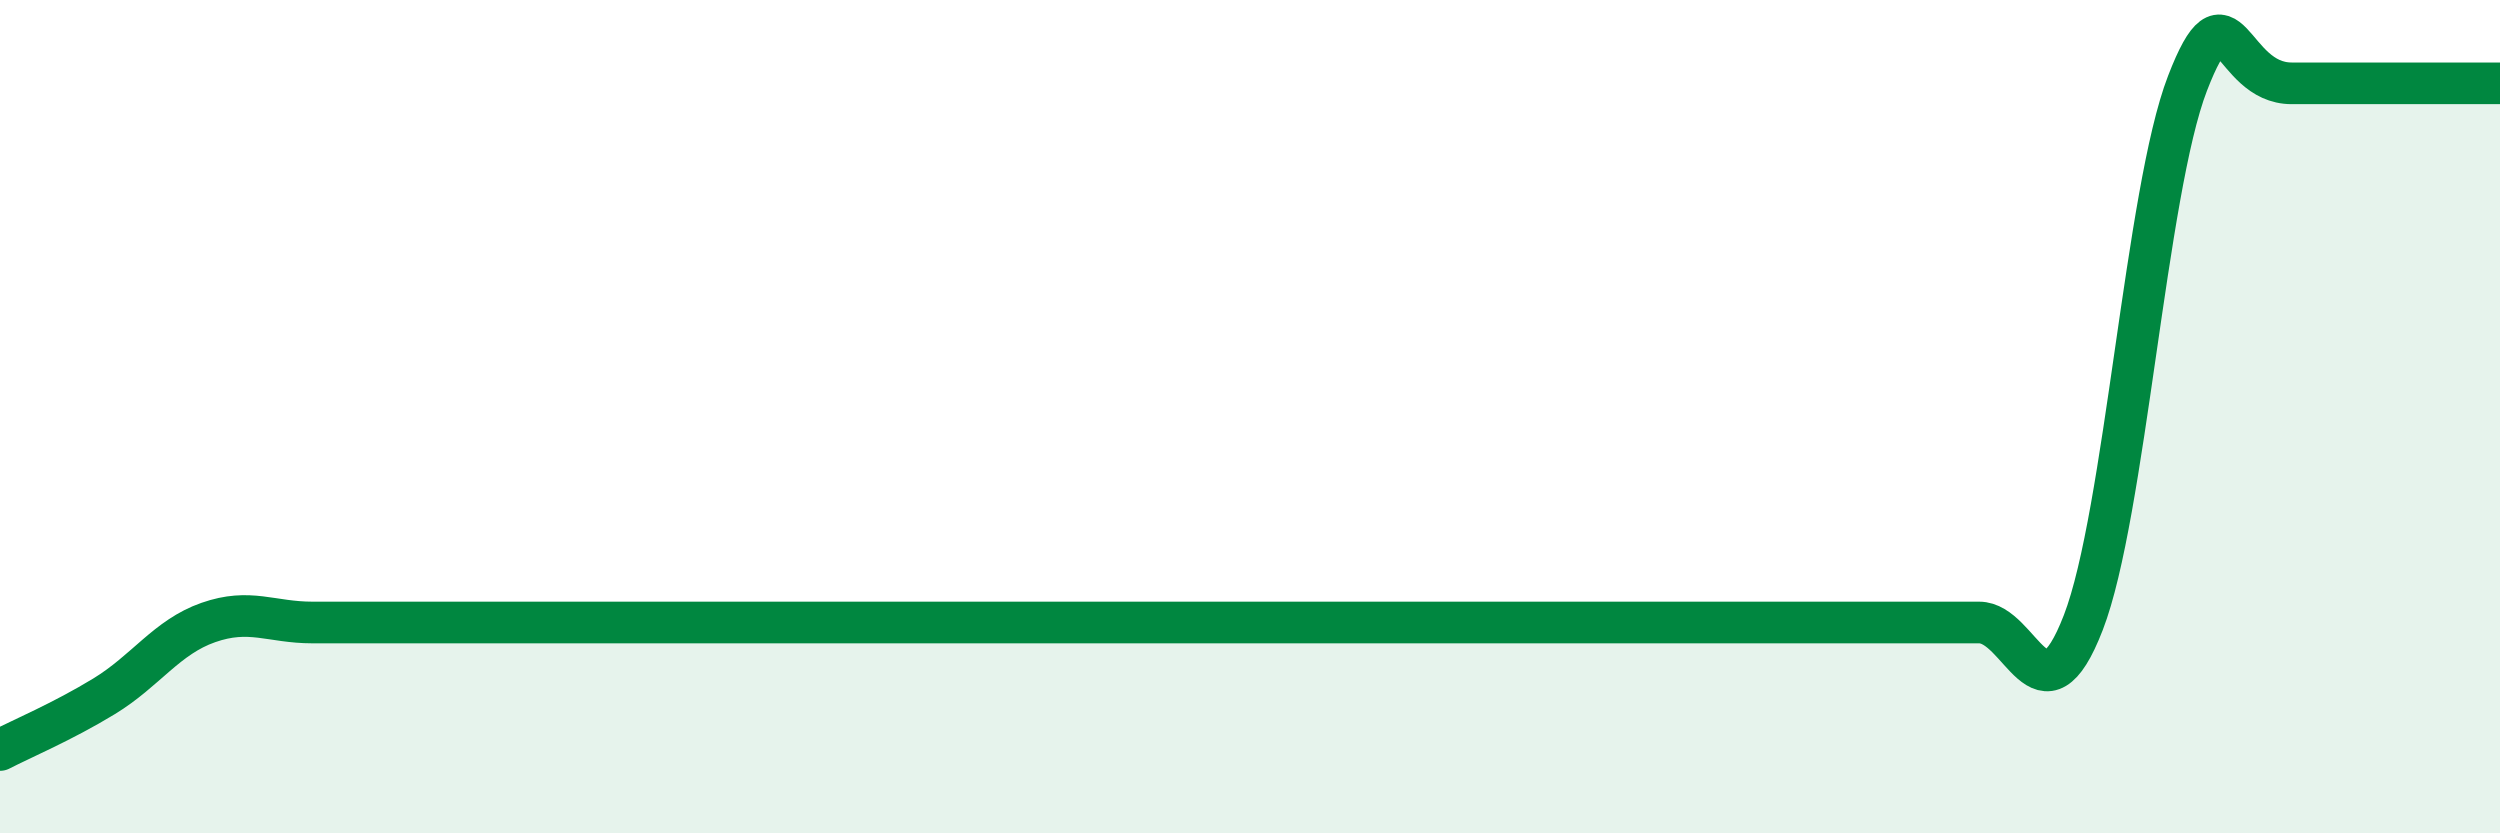
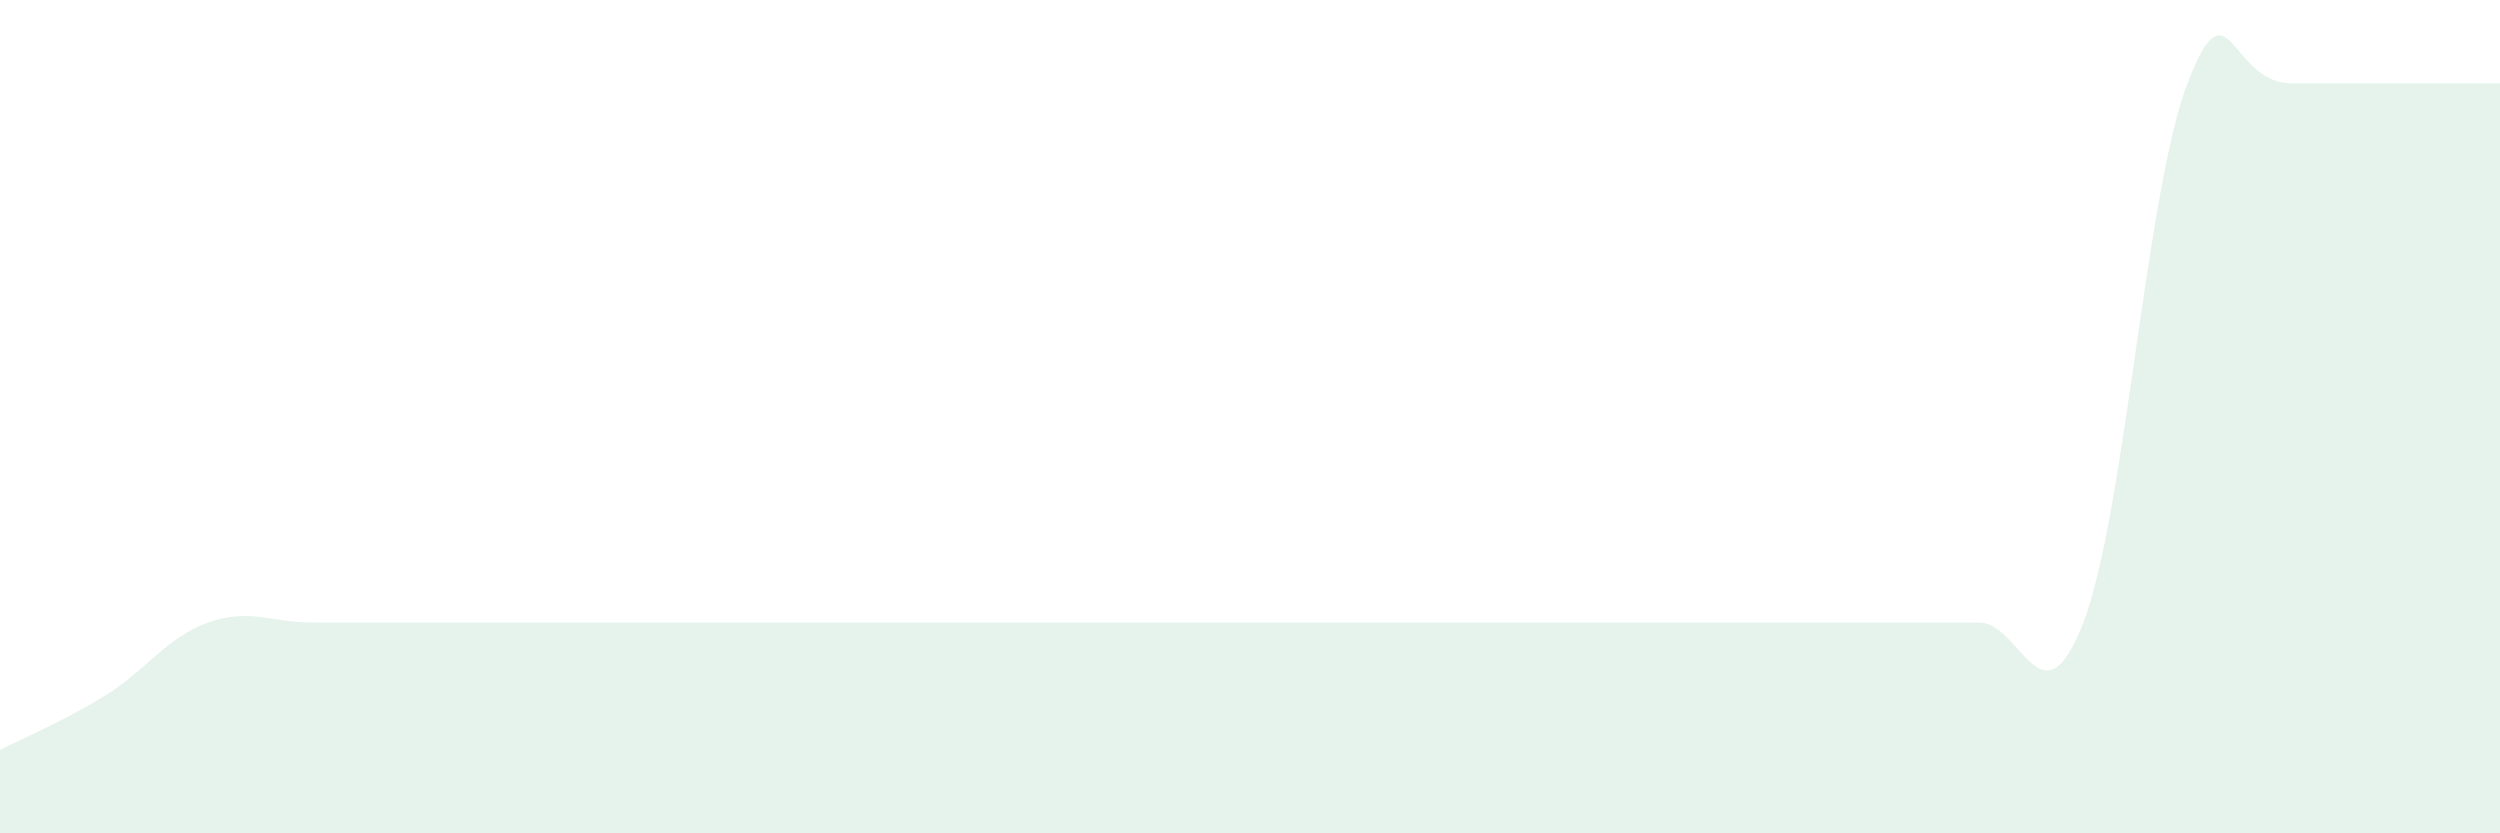
<svg xmlns="http://www.w3.org/2000/svg" width="60" height="20" viewBox="0 0 60 20">
-   <path d="M 0,18 C 0.5,17.74 1.5,17.32 2.5,16.71 C 3.5,16.1 4,15.29 5,14.94 C 6,14.59 6.5,14.94 7.5,14.94 C 8.5,14.94 9,14.94 10,14.94 C 11,14.94 11.5,14.94 12.5,14.94 C 13.5,14.94 14,14.94 15,14.94 C 16,14.94 16.5,14.94 17.5,14.94 C 18.5,14.94 19,14.94 20,14.94 C 21,14.94 21.5,14.94 22.5,14.94 C 23.5,14.94 24,14.94 25,14.94 C 26,14.94 26.5,14.94 27.5,14.94 C 28.5,14.94 29,14.94 30,14.94 C 31,14.94 31.5,14.94 32.5,14.94 C 33.5,14.94 34,14.94 35,14.94 C 36,14.94 36.5,14.94 37.5,14.94 C 38.5,14.94 39,14.94 40,14.94 C 41,14.94 41.5,14.94 42.5,14.94 C 43.5,14.94 44,14.94 45,14.94 C 46,14.94 46.5,14.94 47.5,14.94 C 48.5,14.94 49,17.53 50,14.94 C 51,12.35 51.5,4.59 52.5,2 C 53.5,-0.59 53.5,2 55,2 C 56.5,2 59,2 60,2L60 20L0 20Z" fill="#008740" opacity="0.1" stroke-linecap="round" stroke-linejoin="round" />
-   <path d="M 0,18 C 0.5,17.74 1.5,17.32 2.5,16.71 C 3.5,16.1 4,15.29 5,14.94 C 6,14.59 6.5,14.94 7.5,14.94 C 8.5,14.94 9,14.94 10,14.94 C 11,14.94 11.5,14.94 12.5,14.94 C 13.5,14.94 14,14.94 15,14.94 C 16,14.94 16.5,14.94 17.5,14.94 C 18.5,14.94 19,14.94 20,14.94 C 21,14.94 21.5,14.94 22.5,14.94 C 23.5,14.94 24,14.94 25,14.94 C 26,14.94 26.5,14.94 27.5,14.94 C 28.5,14.94 29,14.94 30,14.94 C 31,14.94 31.5,14.94 32.5,14.94 C 33.5,14.94 34,14.94 35,14.94 C 36,14.94 36.5,14.94 37.5,14.94 C 38.5,14.94 39,14.94 40,14.94 C 41,14.94 41.5,14.94 42.5,14.94 C 43.5,14.94 44,14.94 45,14.94 C 46,14.94 46.5,14.94 47.5,14.94 C 48.5,14.94 49,17.53 50,14.94 C 51,12.35 51.5,4.59 52.5,2 C 53.5,-0.59 53.5,2 55,2 C 56.5,2 59,2 60,2" stroke="#008740" stroke-width="1" fill="none" stroke-linecap="round" stroke-linejoin="round" />
+   <path d="M 0,18 C 0.5,17.74 1.5,17.32 2.5,16.71 C 3.5,16.1 4,15.29 5,14.94 C 6,14.59 6.5,14.94 7.5,14.94 C 8.5,14.94 9,14.94 10,14.94 C 11,14.94 11.5,14.94 12.5,14.94 C 13.5,14.94 14,14.94 15,14.94 C 16,14.94 16.5,14.94 17.5,14.94 C 18.5,14.94 19,14.94 20,14.94 C 21,14.94 21.5,14.94 22.5,14.94 C 23.5,14.94 24,14.94 25,14.94 C 26,14.94 26.5,14.94 27.5,14.94 C 28.5,14.94 29,14.94 30,14.94 C 31,14.94 31.5,14.94 32.5,14.94 C 33.5,14.94 34,14.94 35,14.94 C 36,14.94 36.5,14.94 37.5,14.94 C 38.5,14.94 39,14.94 40,14.94 C 41,14.94 41.5,14.94 42.5,14.94 C 43.5,14.94 44,14.94 45,14.94 C 46,14.94 46.5,14.94 47.5,14.94 C 48.5,14.94 49,17.53 50,14.94 C 51,12.35 51.5,4.59 52.5,2 C 53.5,-0.59 53.5,2 55,2 C 56.5,2 59,2 60,2L60 20L0 20" fill="#008740" opacity="0.1" stroke-linecap="round" stroke-linejoin="round" />
</svg>